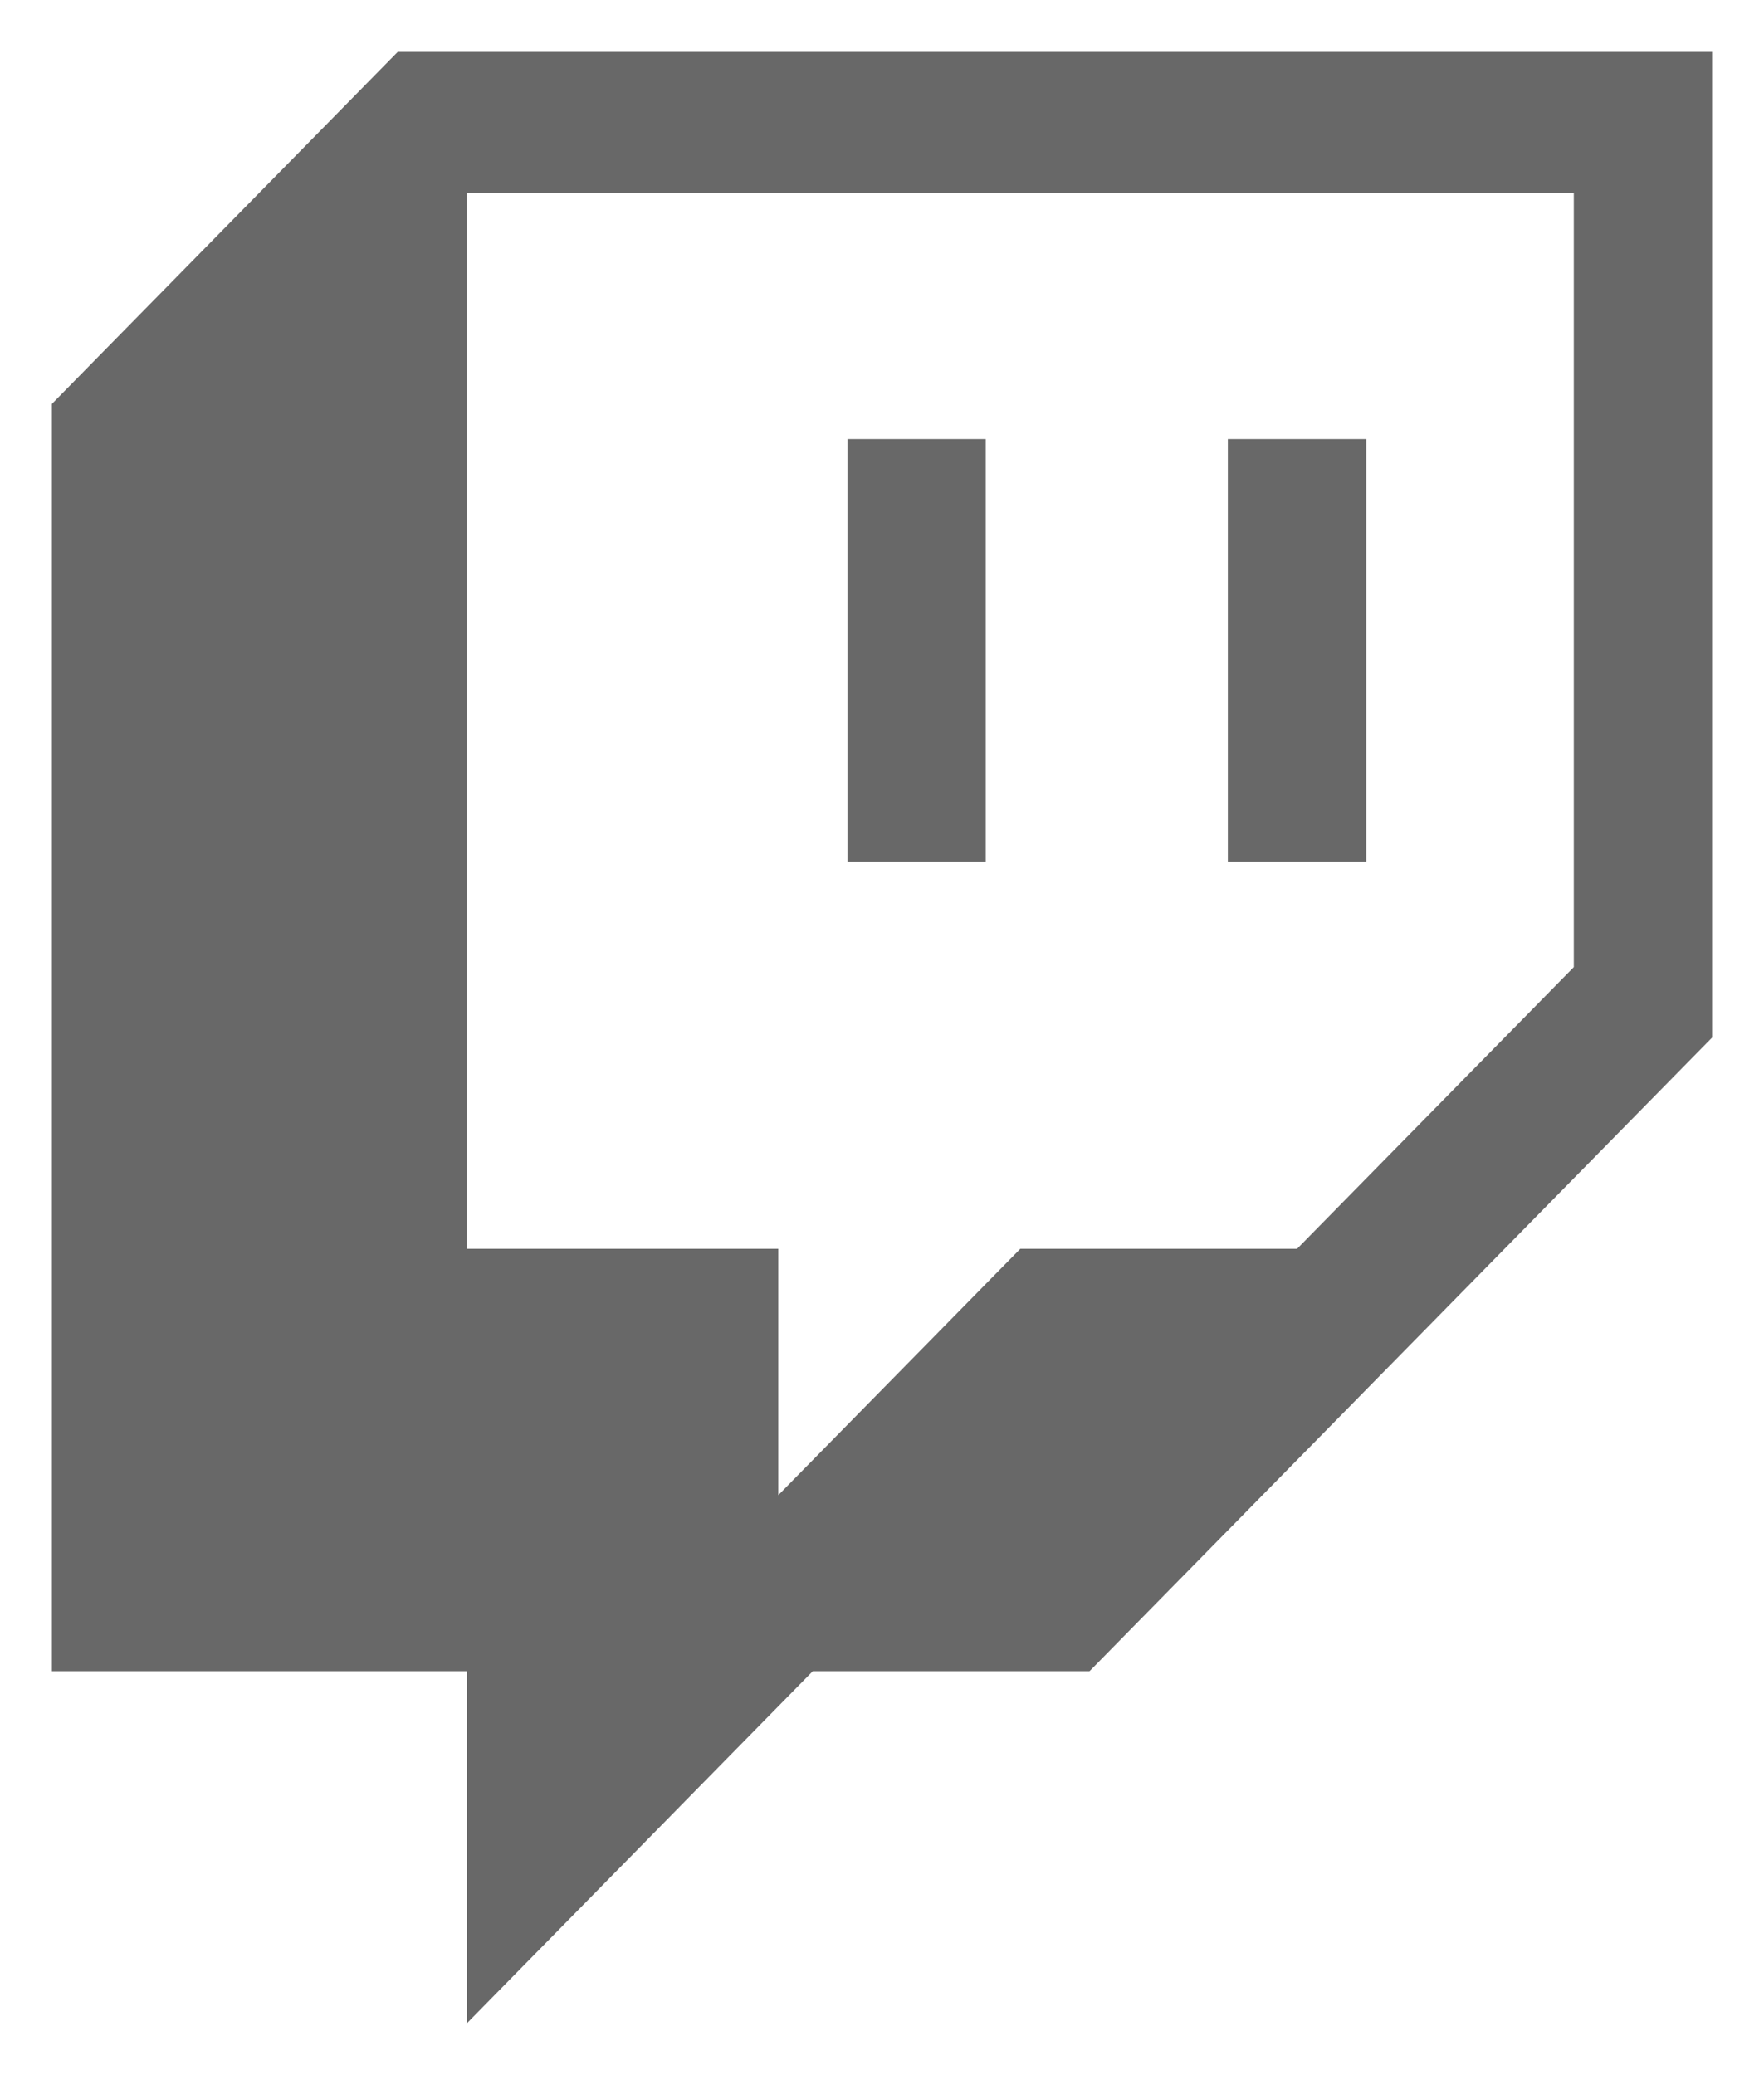
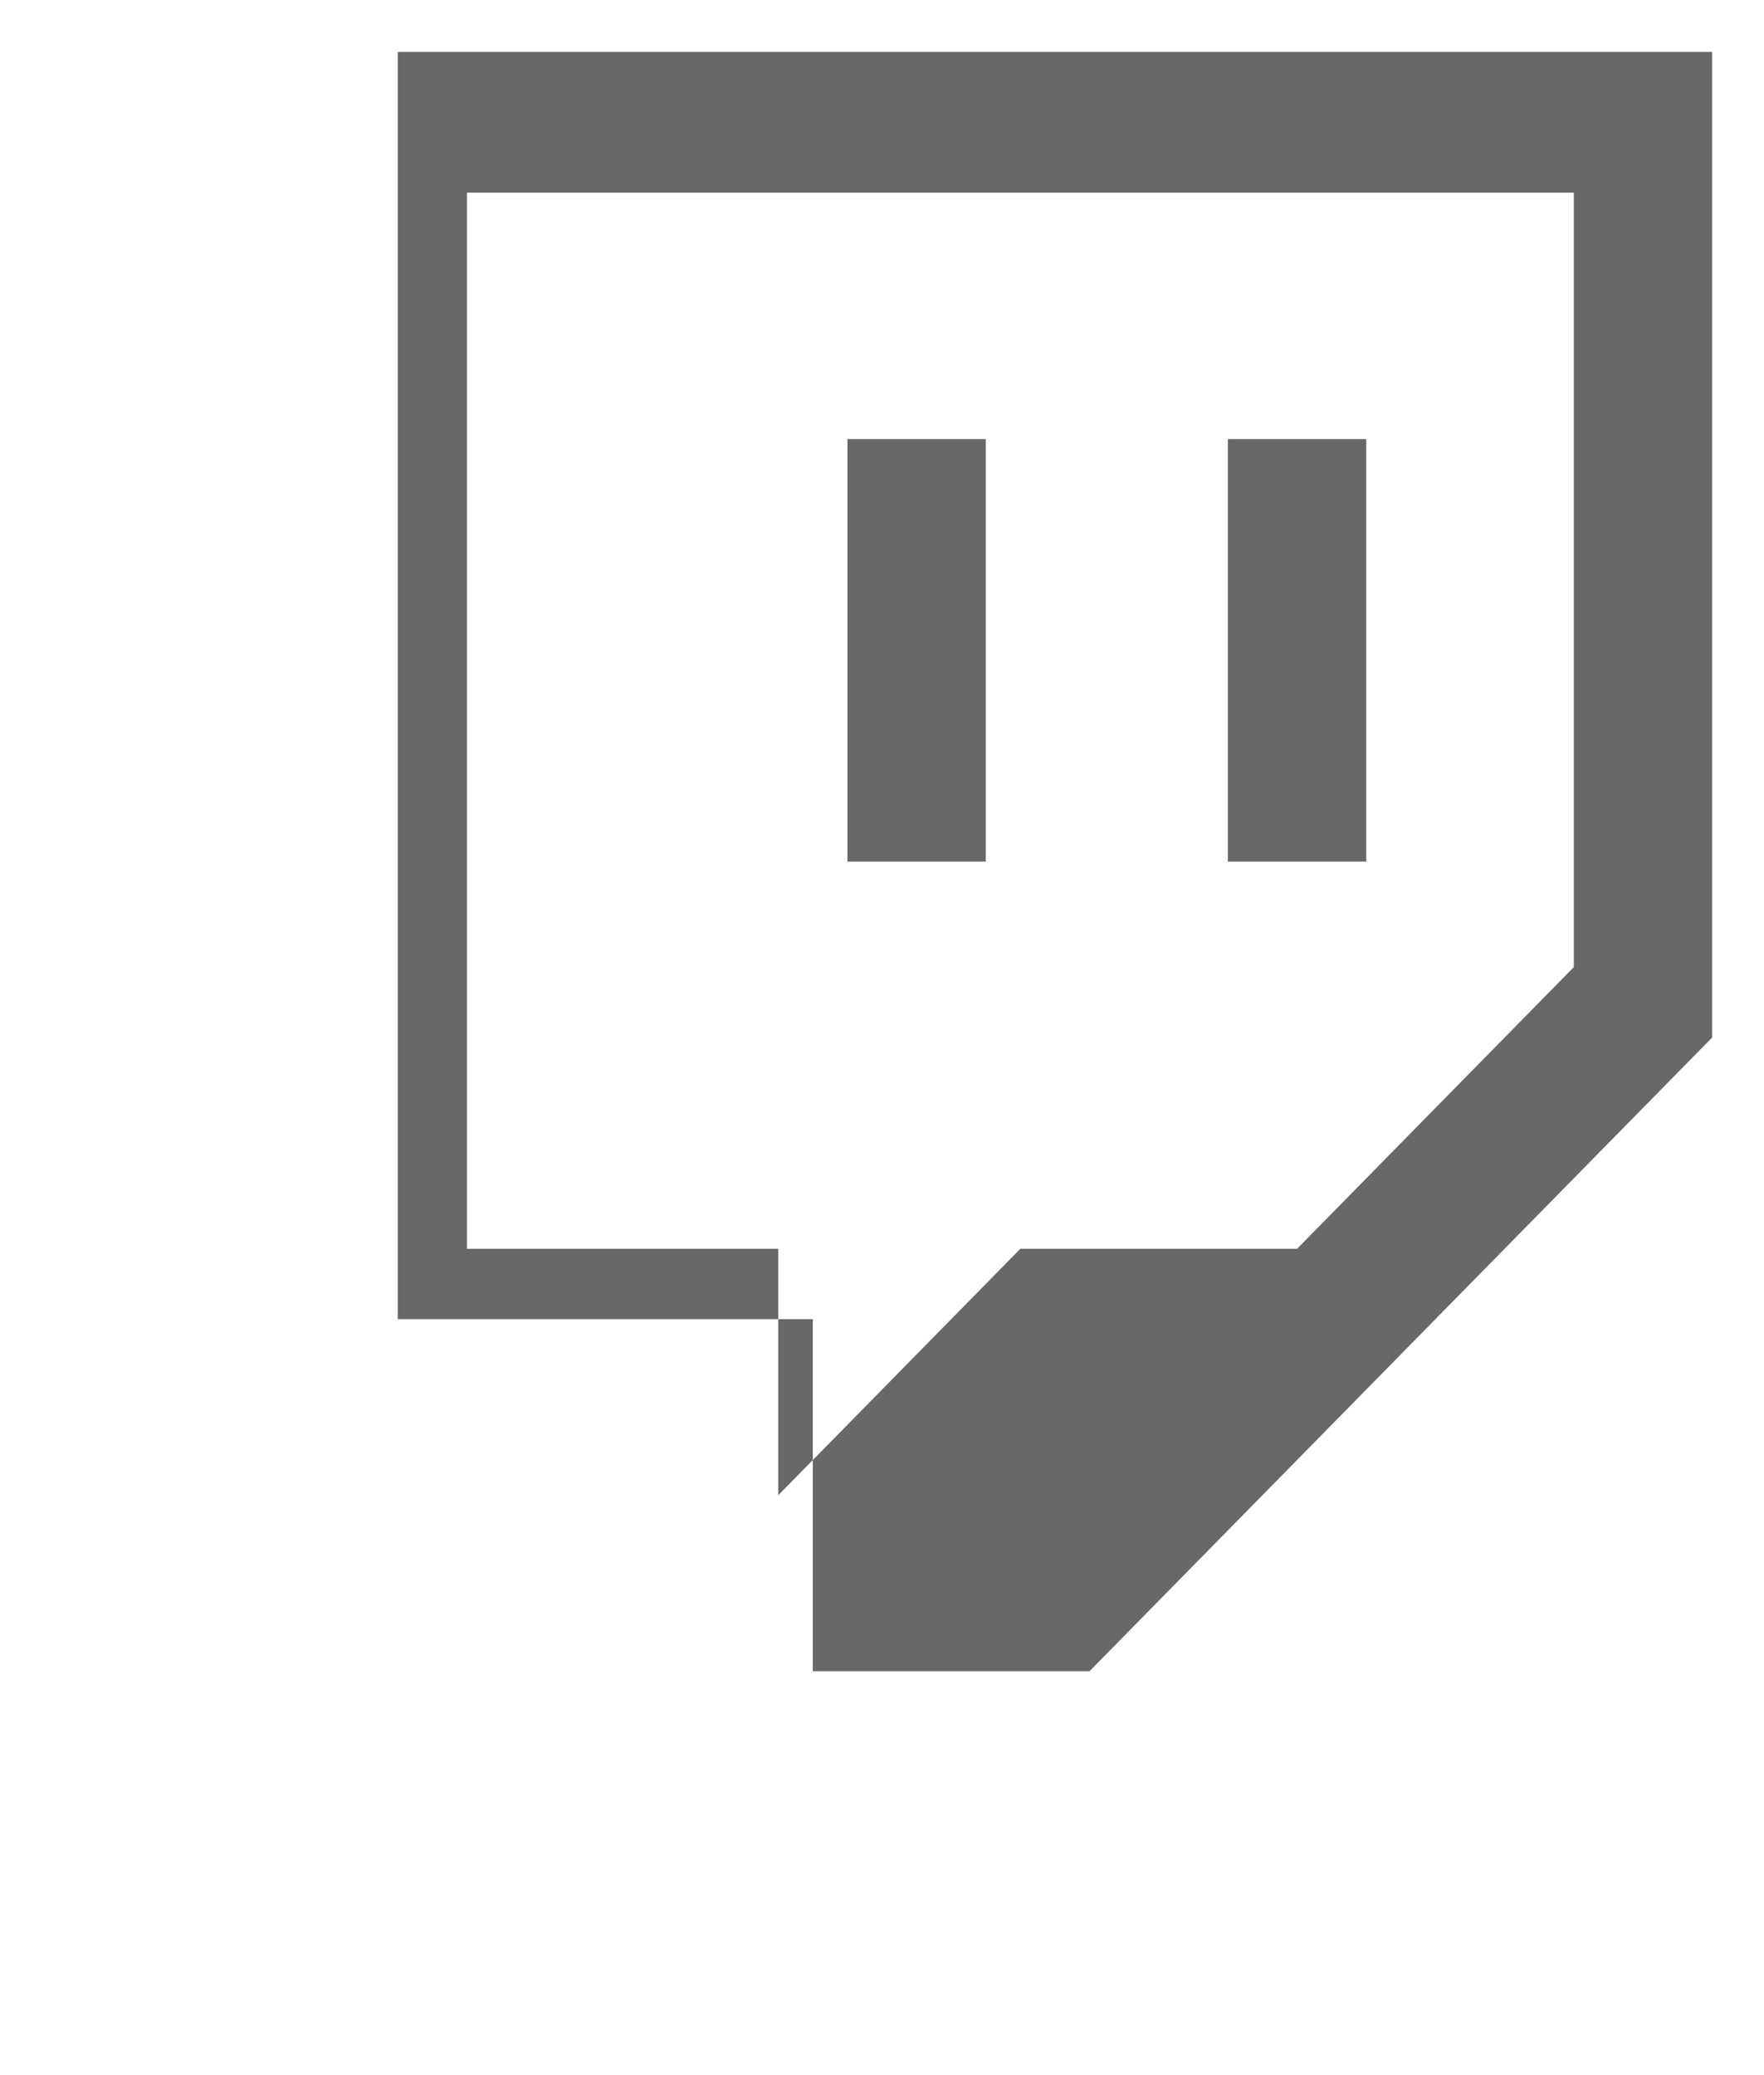
<svg xmlns="http://www.w3.org/2000/svg" width="17" height="20" fill="none">
-   <path d="M8.167 8.304V4.232H9.5v4.072h2.333V4.232h1.334v4.072m2 1.017V1.857H4.5v10.179h3v2.375l2.333-2.375H12.5m-2 4.071H7.833L4.5 19.5v-3.393h-4V3.893L3.833.5H16.5V10" fill="#686868" />
+   <path d="M8.167 8.304V4.232H9.5v4.072h2.333V4.232h1.334v4.072m2 1.017V1.857H4.5v10.179h3v2.375l2.333-2.375H12.5m-2 4.071H7.833v-3.393h-4V3.893L3.833.5H16.5V10" fill="#686868" />
</svg>